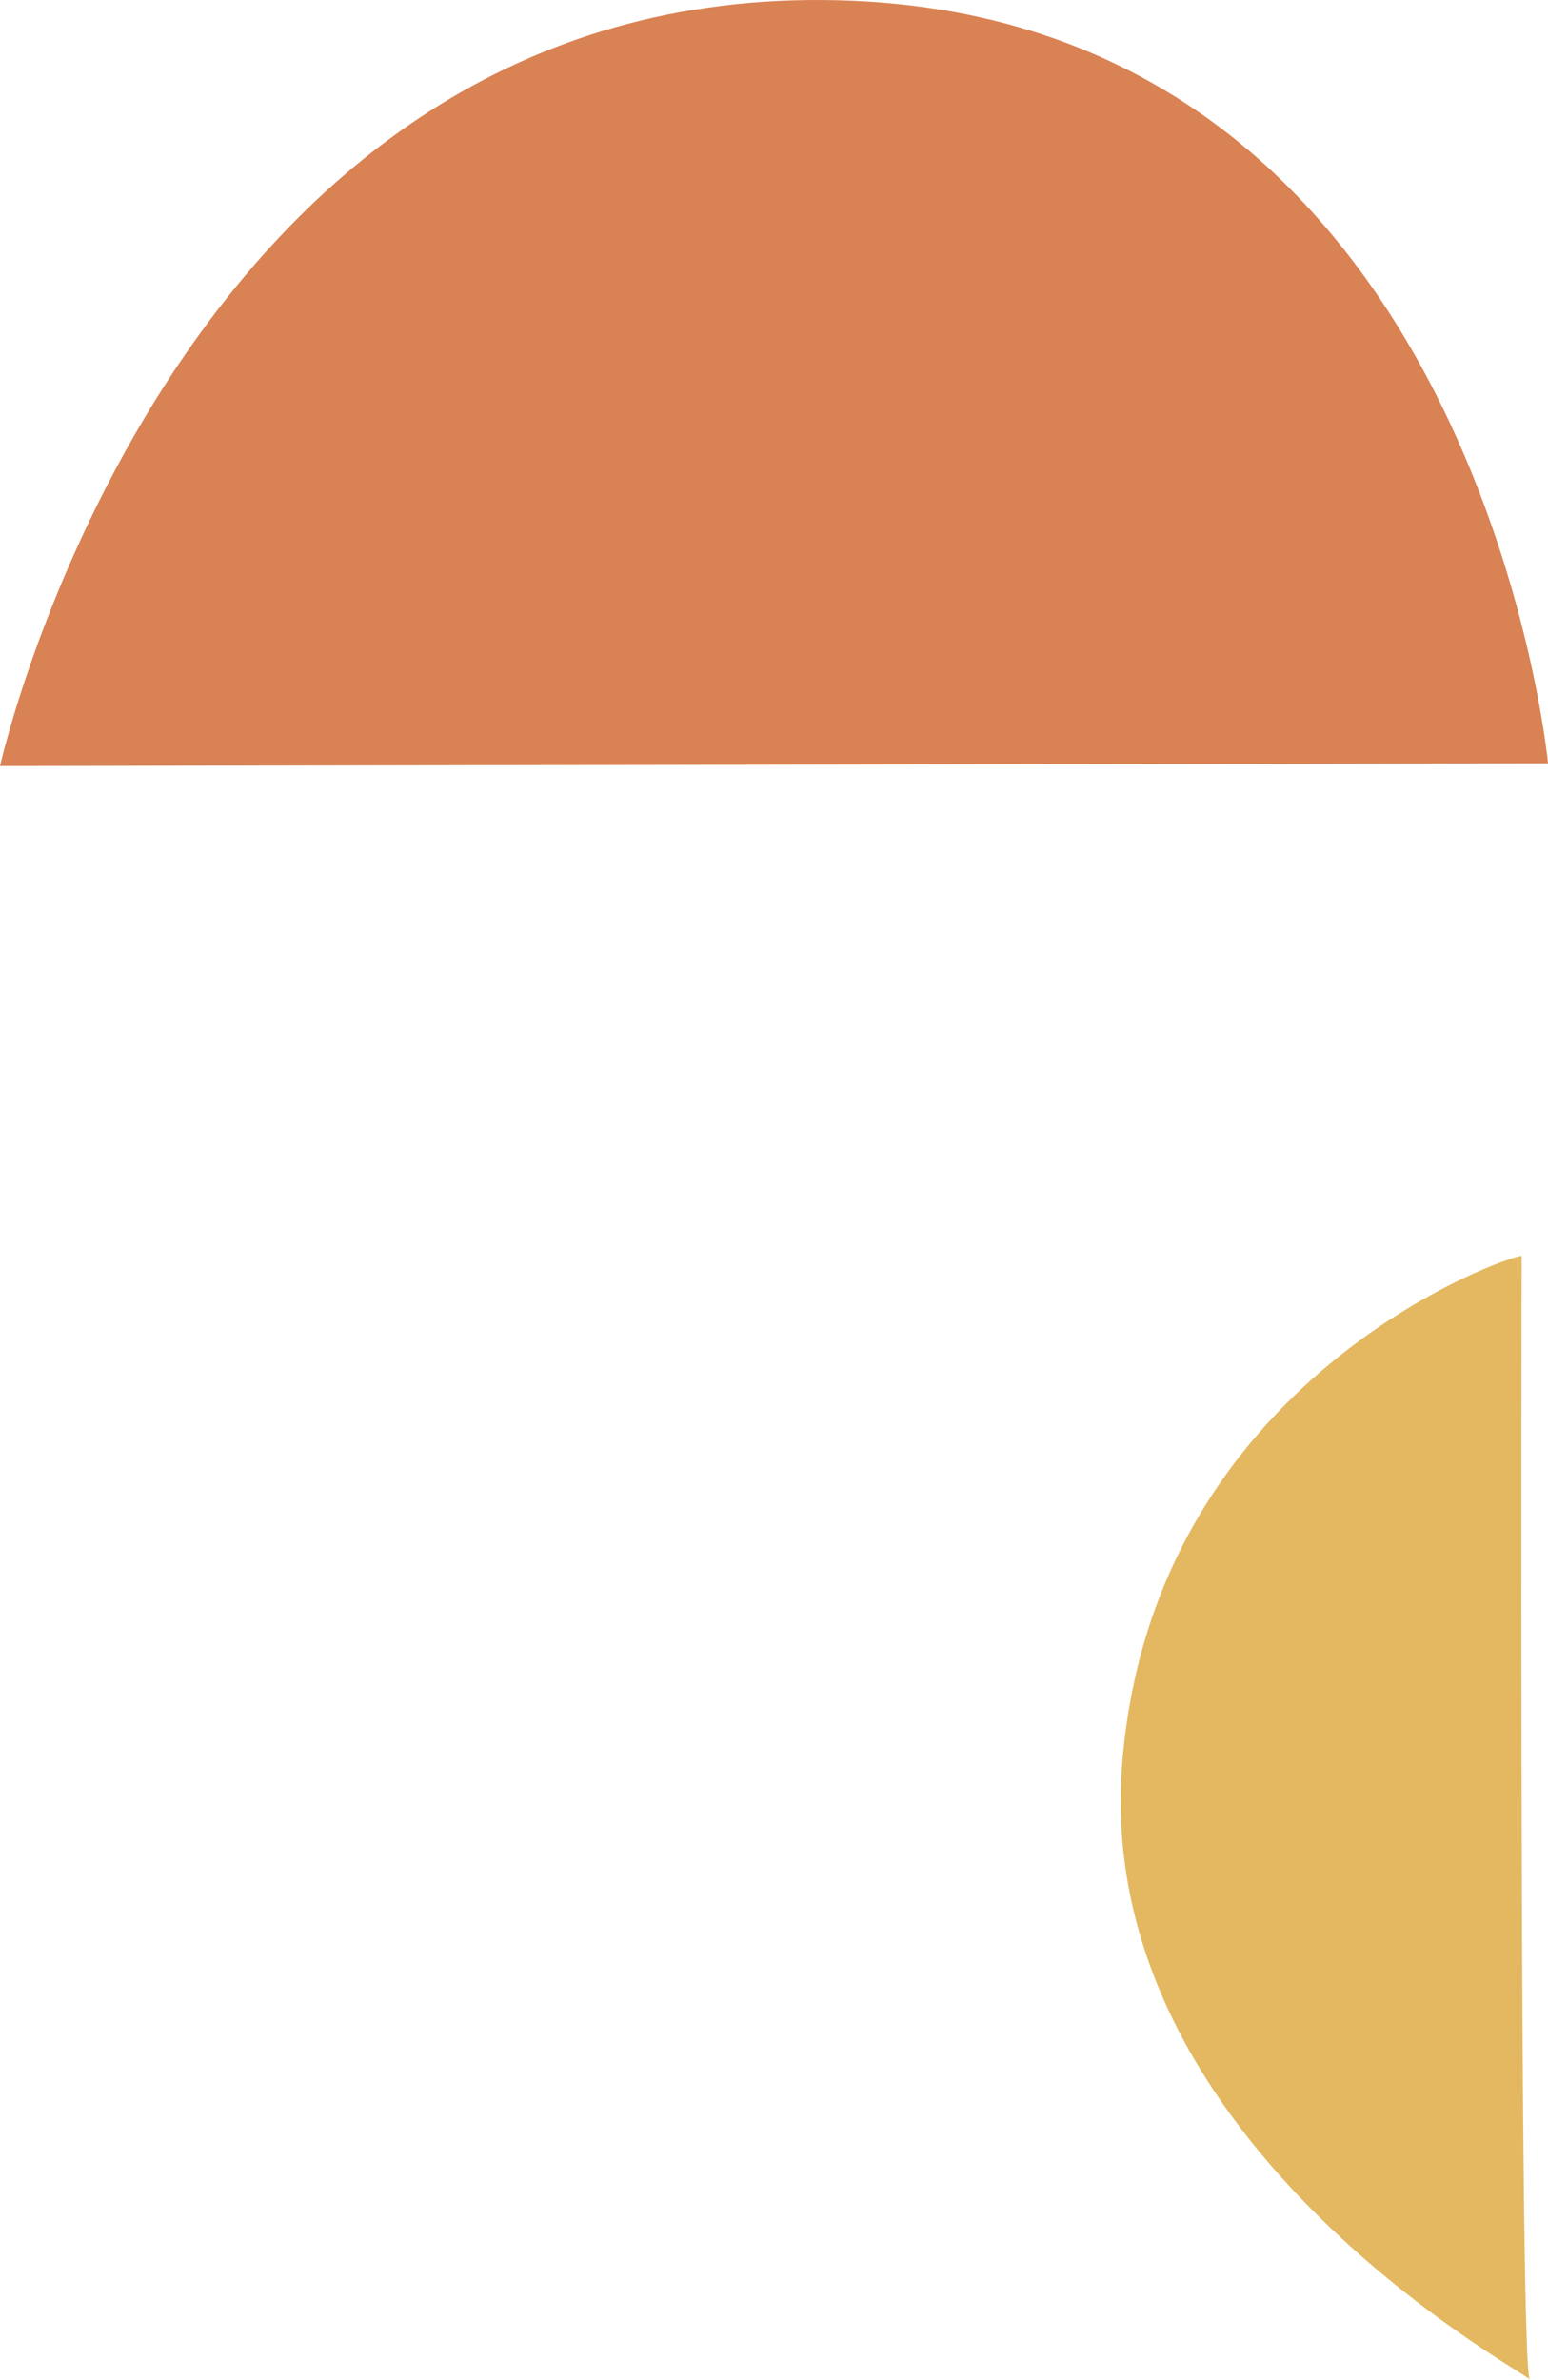
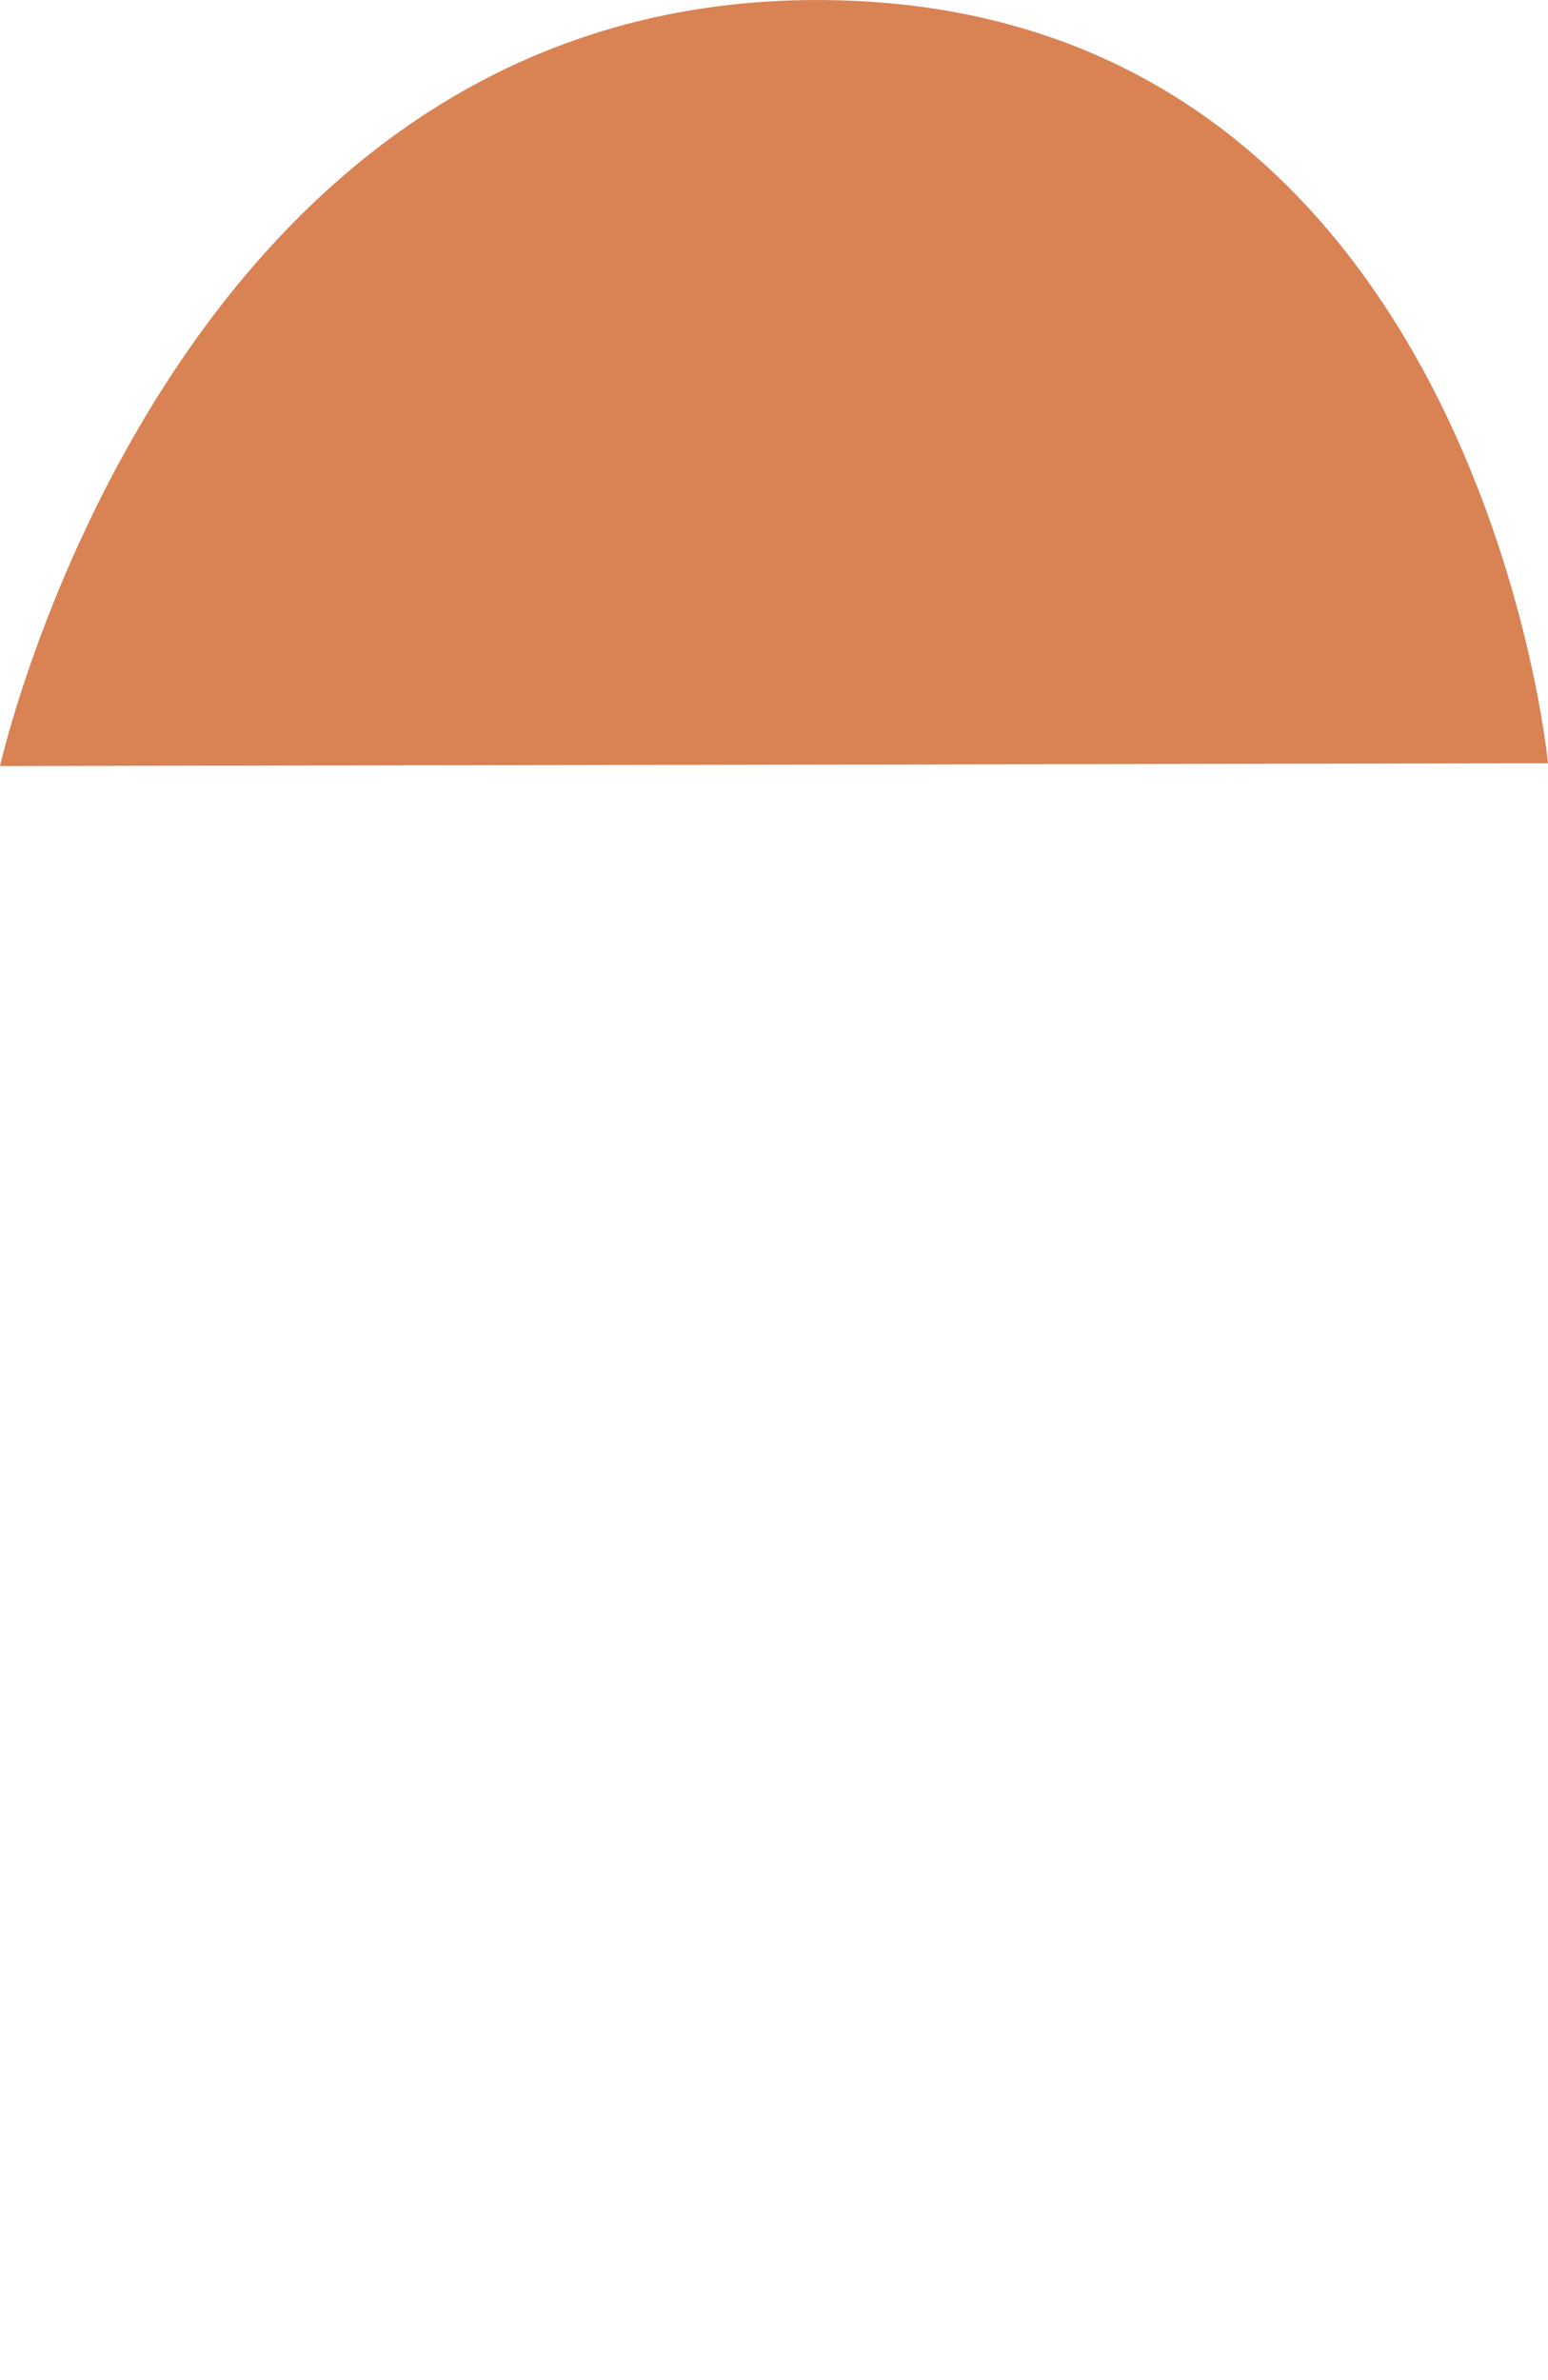
<svg xmlns="http://www.w3.org/2000/svg" width="86.627" height="133.127" viewBox="0 0 86.627 133.127" version="1.1" id="svg1" xml:space="preserve">
  <defs id="defs1" />
  <g id="layer1" transform="translate(-866.544,1088.49)">
    <g id="g8" transform="translate(23.304,-474.227)">
      <path style="font-variation-settings:'wght' 300;fill:#d98253;fill-opacity:1;stroke:none;stroke-width:1.604;stroke-linecap:round;stroke-linejoin:round;stroke-dasharray:none;stroke-opacity:1;paint-order:fill markers stroke" d="m 929.868,-571.568 c 0,0 -4.037,-42.382 -40.519,-42.693 -36.483,-0.31 -46.108,42.848 -46.108,42.848 z" id="path73" />
-       <path style="font-variation-settings:'wght' 300;fill:#e3b860;fill-opacity:1;stroke:none;stroke-width:1.604;stroke-linecap:round;stroke-linejoin:round;stroke-dasharray:none;stroke-opacity:1;paint-order:fill markers stroke" d="m 928.394,-544.011 c -0.776,0 -20.648,6.831 -22.355,28.41 -1.708,21.579 23.442,34.465 22.821,34.465 -0.621,0 -0.466,-62.875 -0.466,-62.875 z" id="path74" />
    </g>
  </g>
</svg>